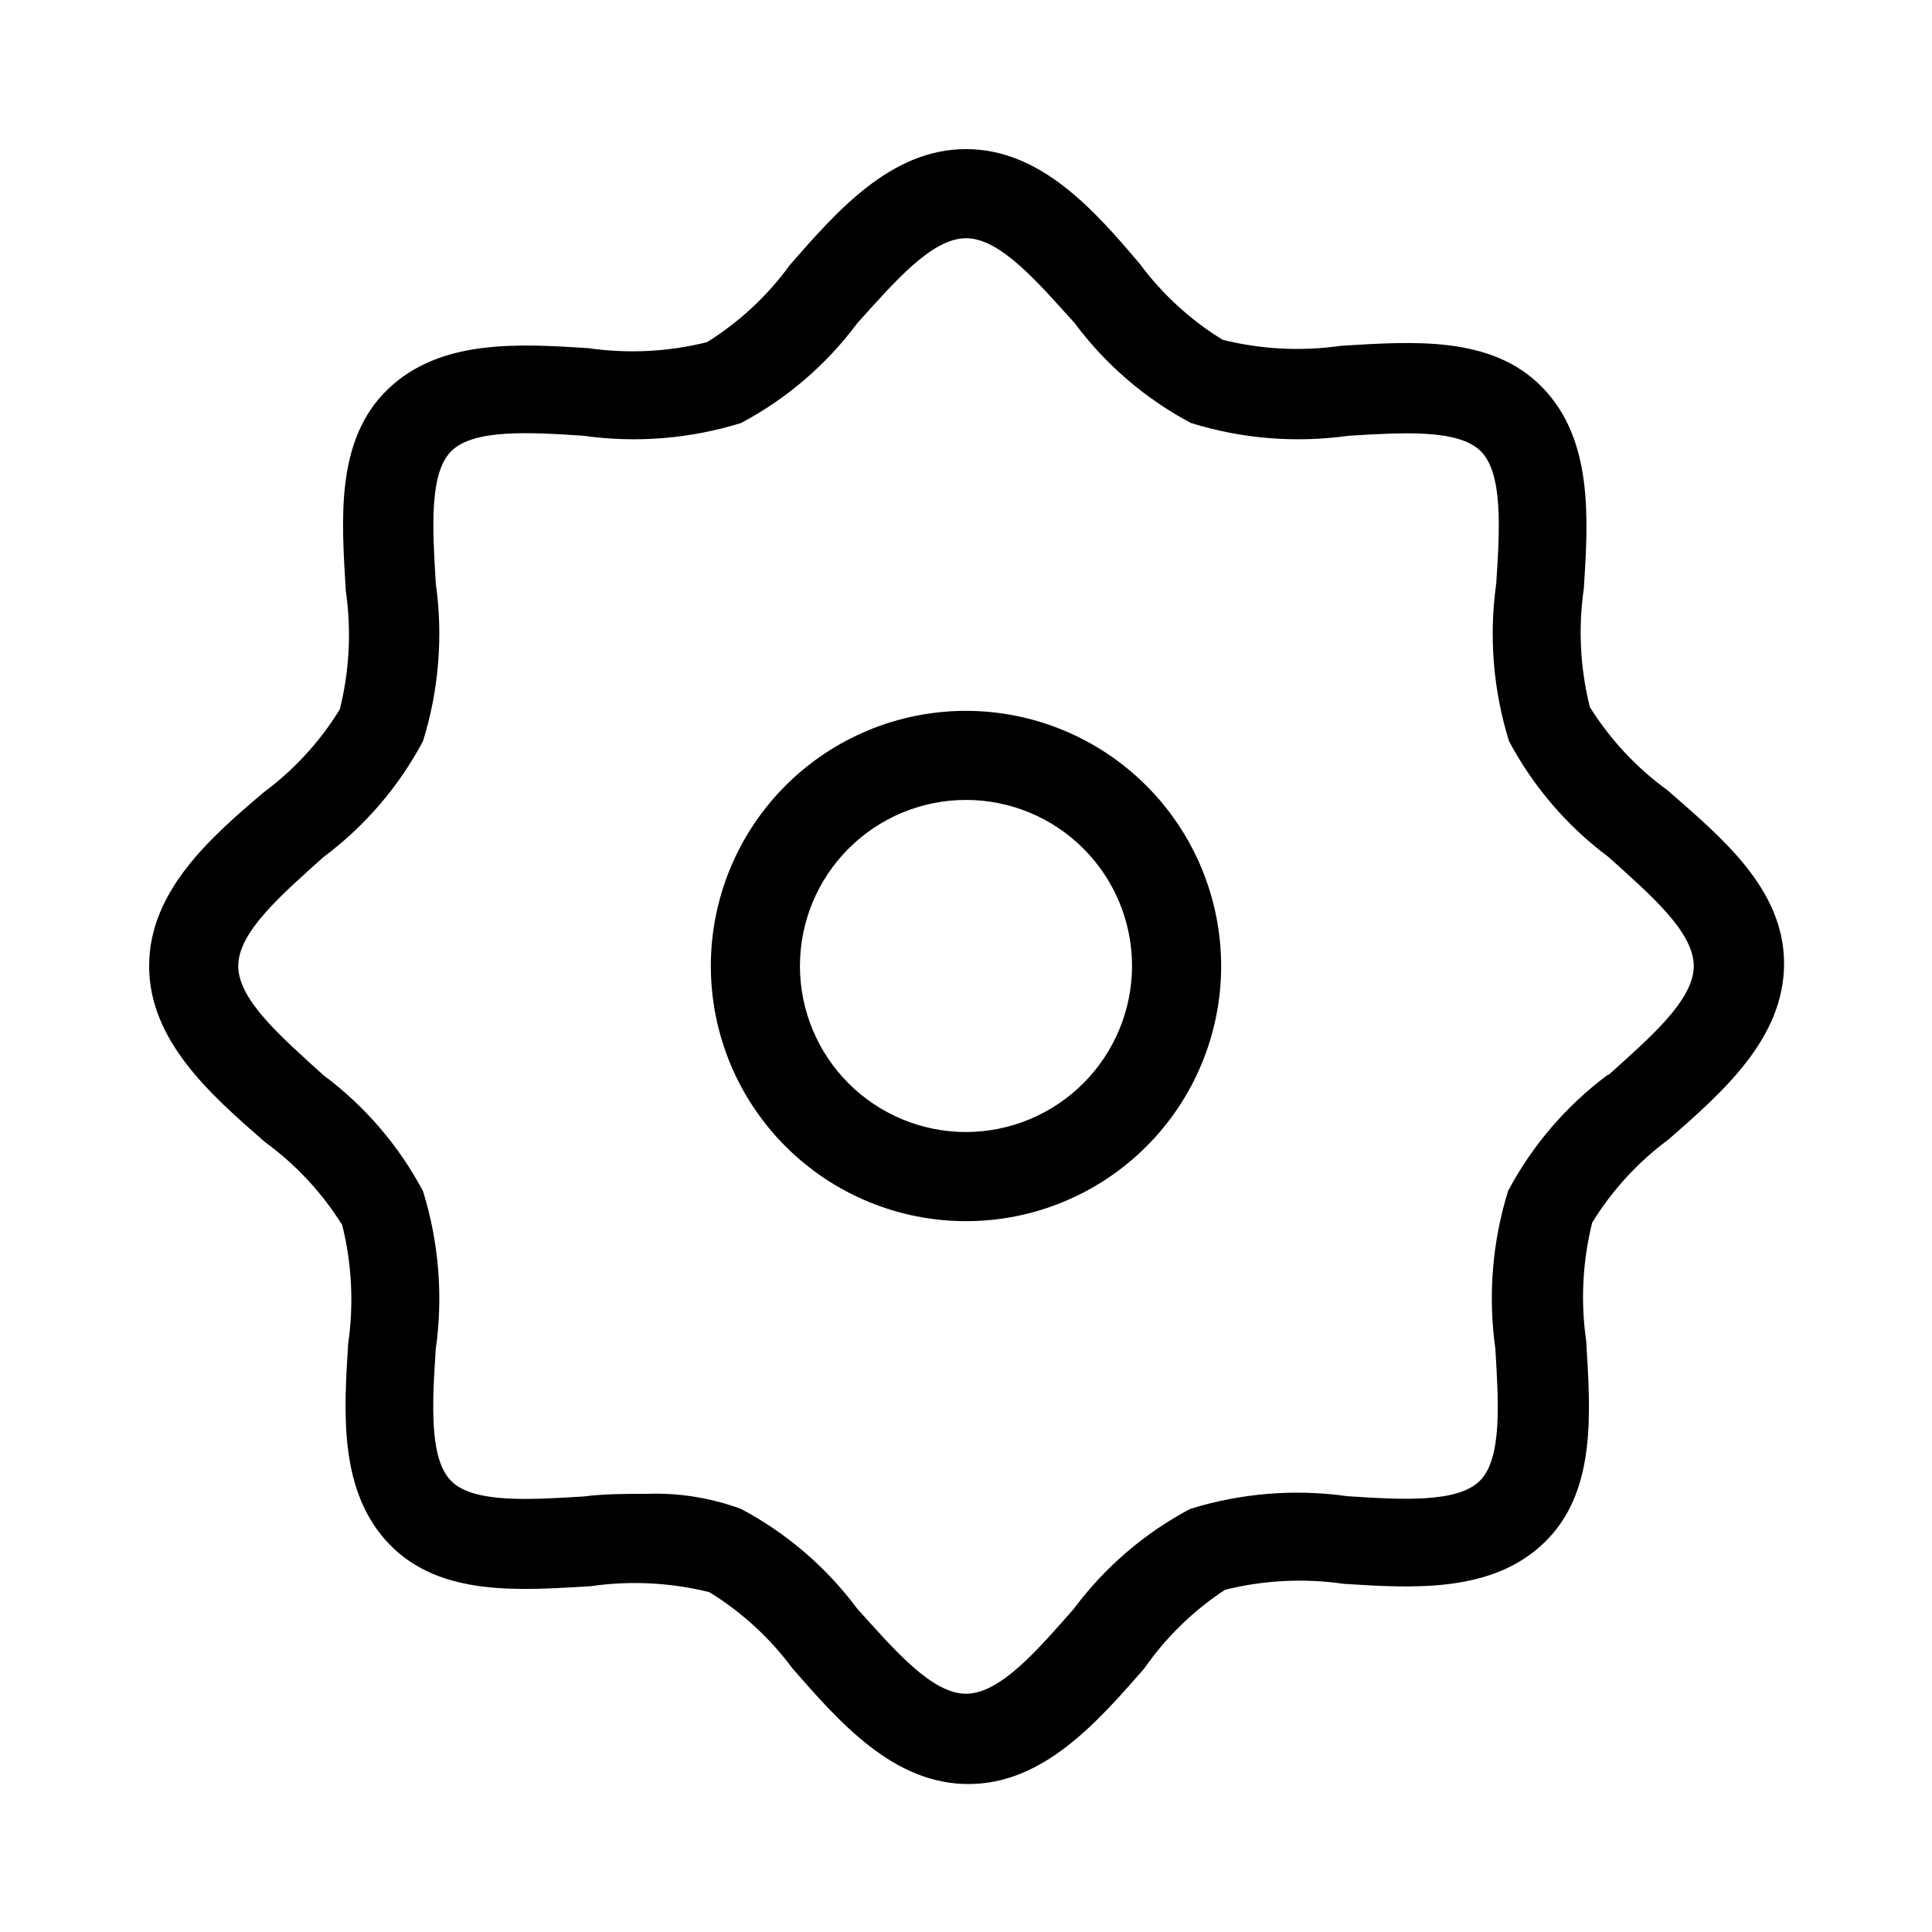
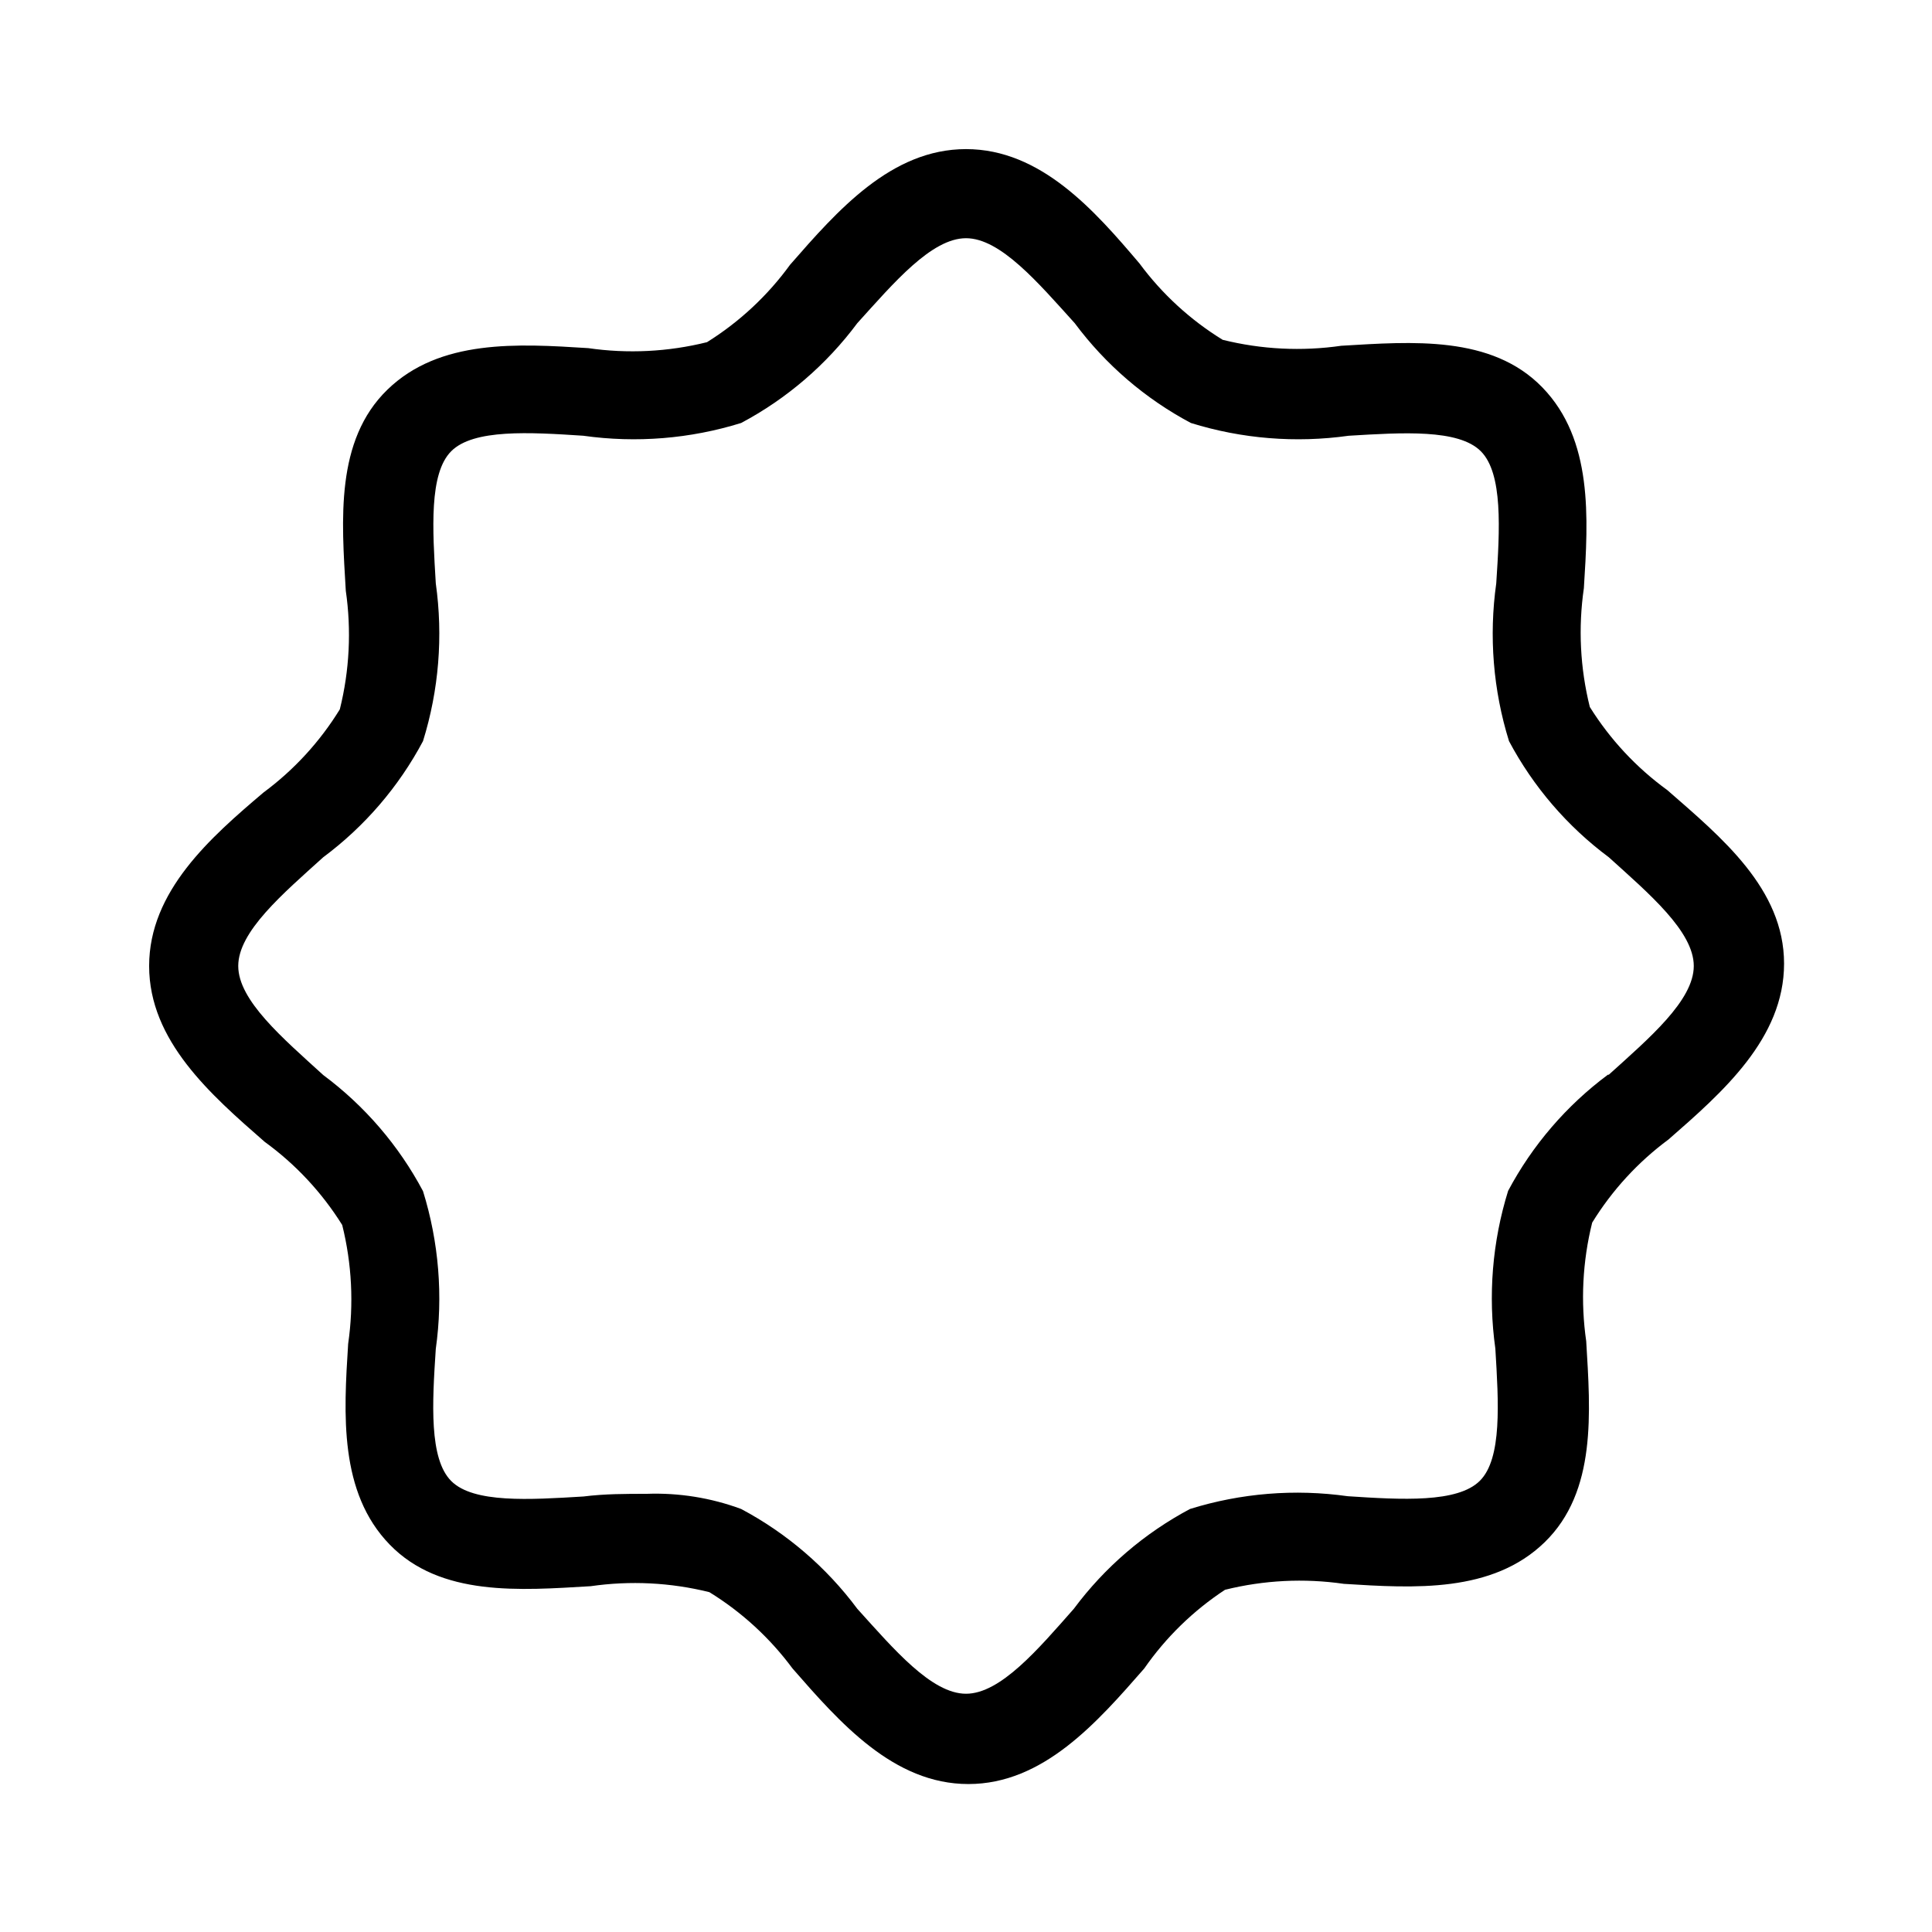
<svg xmlns="http://www.w3.org/2000/svg" fill="#000000" width="800px" height="800px" version="1.1" viewBox="144 144 512 512">
  <g>
    <path d="m585.86 353.39c-8.203-5.953-15.18-13.438-20.543-22.039-2.566-10.297-3.102-20.992-1.574-31.488 1.18-18.656 2.441-39.359-11.02-53.215-13.461-13.855-34.559-12.121-53.215-11.02l-0.004-0.004c-10.496 1.523-21.191 0.988-31.488-1.574-8.57-5.269-16.055-12.141-22.039-20.23-11.887-14.012-26.137-30.305-45.973-30.305s-34.086 16.297-46.602 30.621h-0.004c-5.953 8.203-13.438 15.18-22.039 20.547-10.297 2.562-20.992 3.098-31.488 1.574-18.656-1.18-39.359-2.441-53.215 11.02-13.855 13.461-12.121 34.559-11.02 53.215h-0.004c1.527 10.5 0.992 21.195-1.574 31.488-5.269 8.574-12.141 16.055-20.23 22.043-14.012 11.887-30.305 26.133-30.305 45.973 0 19.836 16.297 34.086 30.621 46.602 8.203 5.953 15.18 13.438 20.547 22.039 2.562 10.297 3.098 20.992 1.574 31.488-1.18 18.656-2.441 39.359 11.02 53.215s34.559 12.121 53.215 11.02v0.004c10.5-1.52 21.191-0.988 31.488 1.574 8.574 5.273 16.055 12.141 22.043 20.23 12.516 14.328 26.766 30.621 46.602 30.621 19.836 0 34.086-16.297 46.602-30.621 5.738-8.258 13.008-15.34 21.41-20.859 10.297-2.559 20.992-3.094 31.488-1.574 18.656 1.18 39.359 2.441 53.215-11.02s12.121-34.559 11.02-53.215l0.004-0.004c-1.523-10.496-0.992-21.191 1.574-31.488 5.273-8.57 12.141-16.055 20.23-22.039 14.328-12.516 30.621-26.766 30.621-46.602 0-19.84-16.609-33.457-30.938-45.977zm-15.742 75.414c-10.988 8.176-20.023 18.688-26.449 30.781-4.199 13.512-5.356 27.789-3.387 41.801 0.867 14.328 1.812 29.125-4.094 35.031-5.902 5.902-20.703 5.039-35.031 4.094-14.012-1.98-28.289-0.824-41.797 3.383-12.094 6.43-22.609 15.461-30.781 26.449-9.445 10.707-19.445 22.516-28.574 22.516-9.133 0-19.129-11.809-28.812-22.516-8.176-10.988-18.688-20.02-30.781-26.449-8-2.961-16.504-4.324-25.031-4.016-5.512 0-11.18 0-16.766 0.707-14.328 0.867-29.125 1.812-35.031-4.094-5.902-5.902-5.039-20.703-4.094-35.031v0.004c1.969-14.012 0.812-28.289-3.387-41.801-6.426-12.094-15.461-22.605-26.449-30.777-10.707-9.762-22.516-19.762-22.516-28.891 0-9.133 11.809-19.129 22.516-28.812 10.988-8.176 20.023-18.688 26.449-30.781 4.199-13.512 5.356-27.785 3.387-41.801-0.867-14.328-1.812-29.125 4.094-35.031 5.902-5.902 20.703-5.039 35.031-4.094l-0.004 0.004c14.016 1.969 28.289 0.812 41.801-3.387 12.094-6.426 22.605-15.461 30.781-26.449 9.684-10.707 19.68-22.516 28.812-22.516 9.129 0 19.129 11.809 28.809 22.516 8.176 10.988 18.688 20.023 30.781 26.449 13.512 4.203 27.789 5.359 41.801 3.387 14.328-0.867 29.125-1.812 35.031 4.094 5.902 5.902 5.039 20.703 4.094 35.031v-0.004c-1.973 14.016-0.816 28.289 3.383 41.801 6.43 12.094 15.461 22.605 26.449 30.781 10.707 9.684 22.516 19.68 22.516 28.812 0 9.129-11.809 19.129-22.516 28.809z" />
-     <path d="m400 332.38c-17.938 0-35.137 7.125-47.816 19.805-12.68 12.68-19.805 29.879-19.805 47.816 0 17.934 7.125 35.133 19.805 47.812 12.68 12.684 29.879 19.809 47.816 19.809 17.934 0 35.133-7.125 47.812-19.809 12.684-12.68 19.809-29.879 19.809-47.812-0.023-17.93-7.152-35.117-19.832-47.793-12.676-12.676-29.863-19.809-47.789-19.828zm0 111.62c-11.672 0-22.863-4.637-31.117-12.891-8.254-8.25-12.891-19.445-12.891-31.113 0-11.672 4.637-22.863 12.891-31.117 8.254-8.254 19.445-12.891 31.117-12.891 11.668 0 22.863 4.637 31.113 12.891 8.254 8.254 12.891 19.445 12.891 31.117-0.023 11.664-4.664 22.844-12.914 31.09-8.246 8.25-19.426 12.891-31.09 12.914z" />
  </g>
</svg>